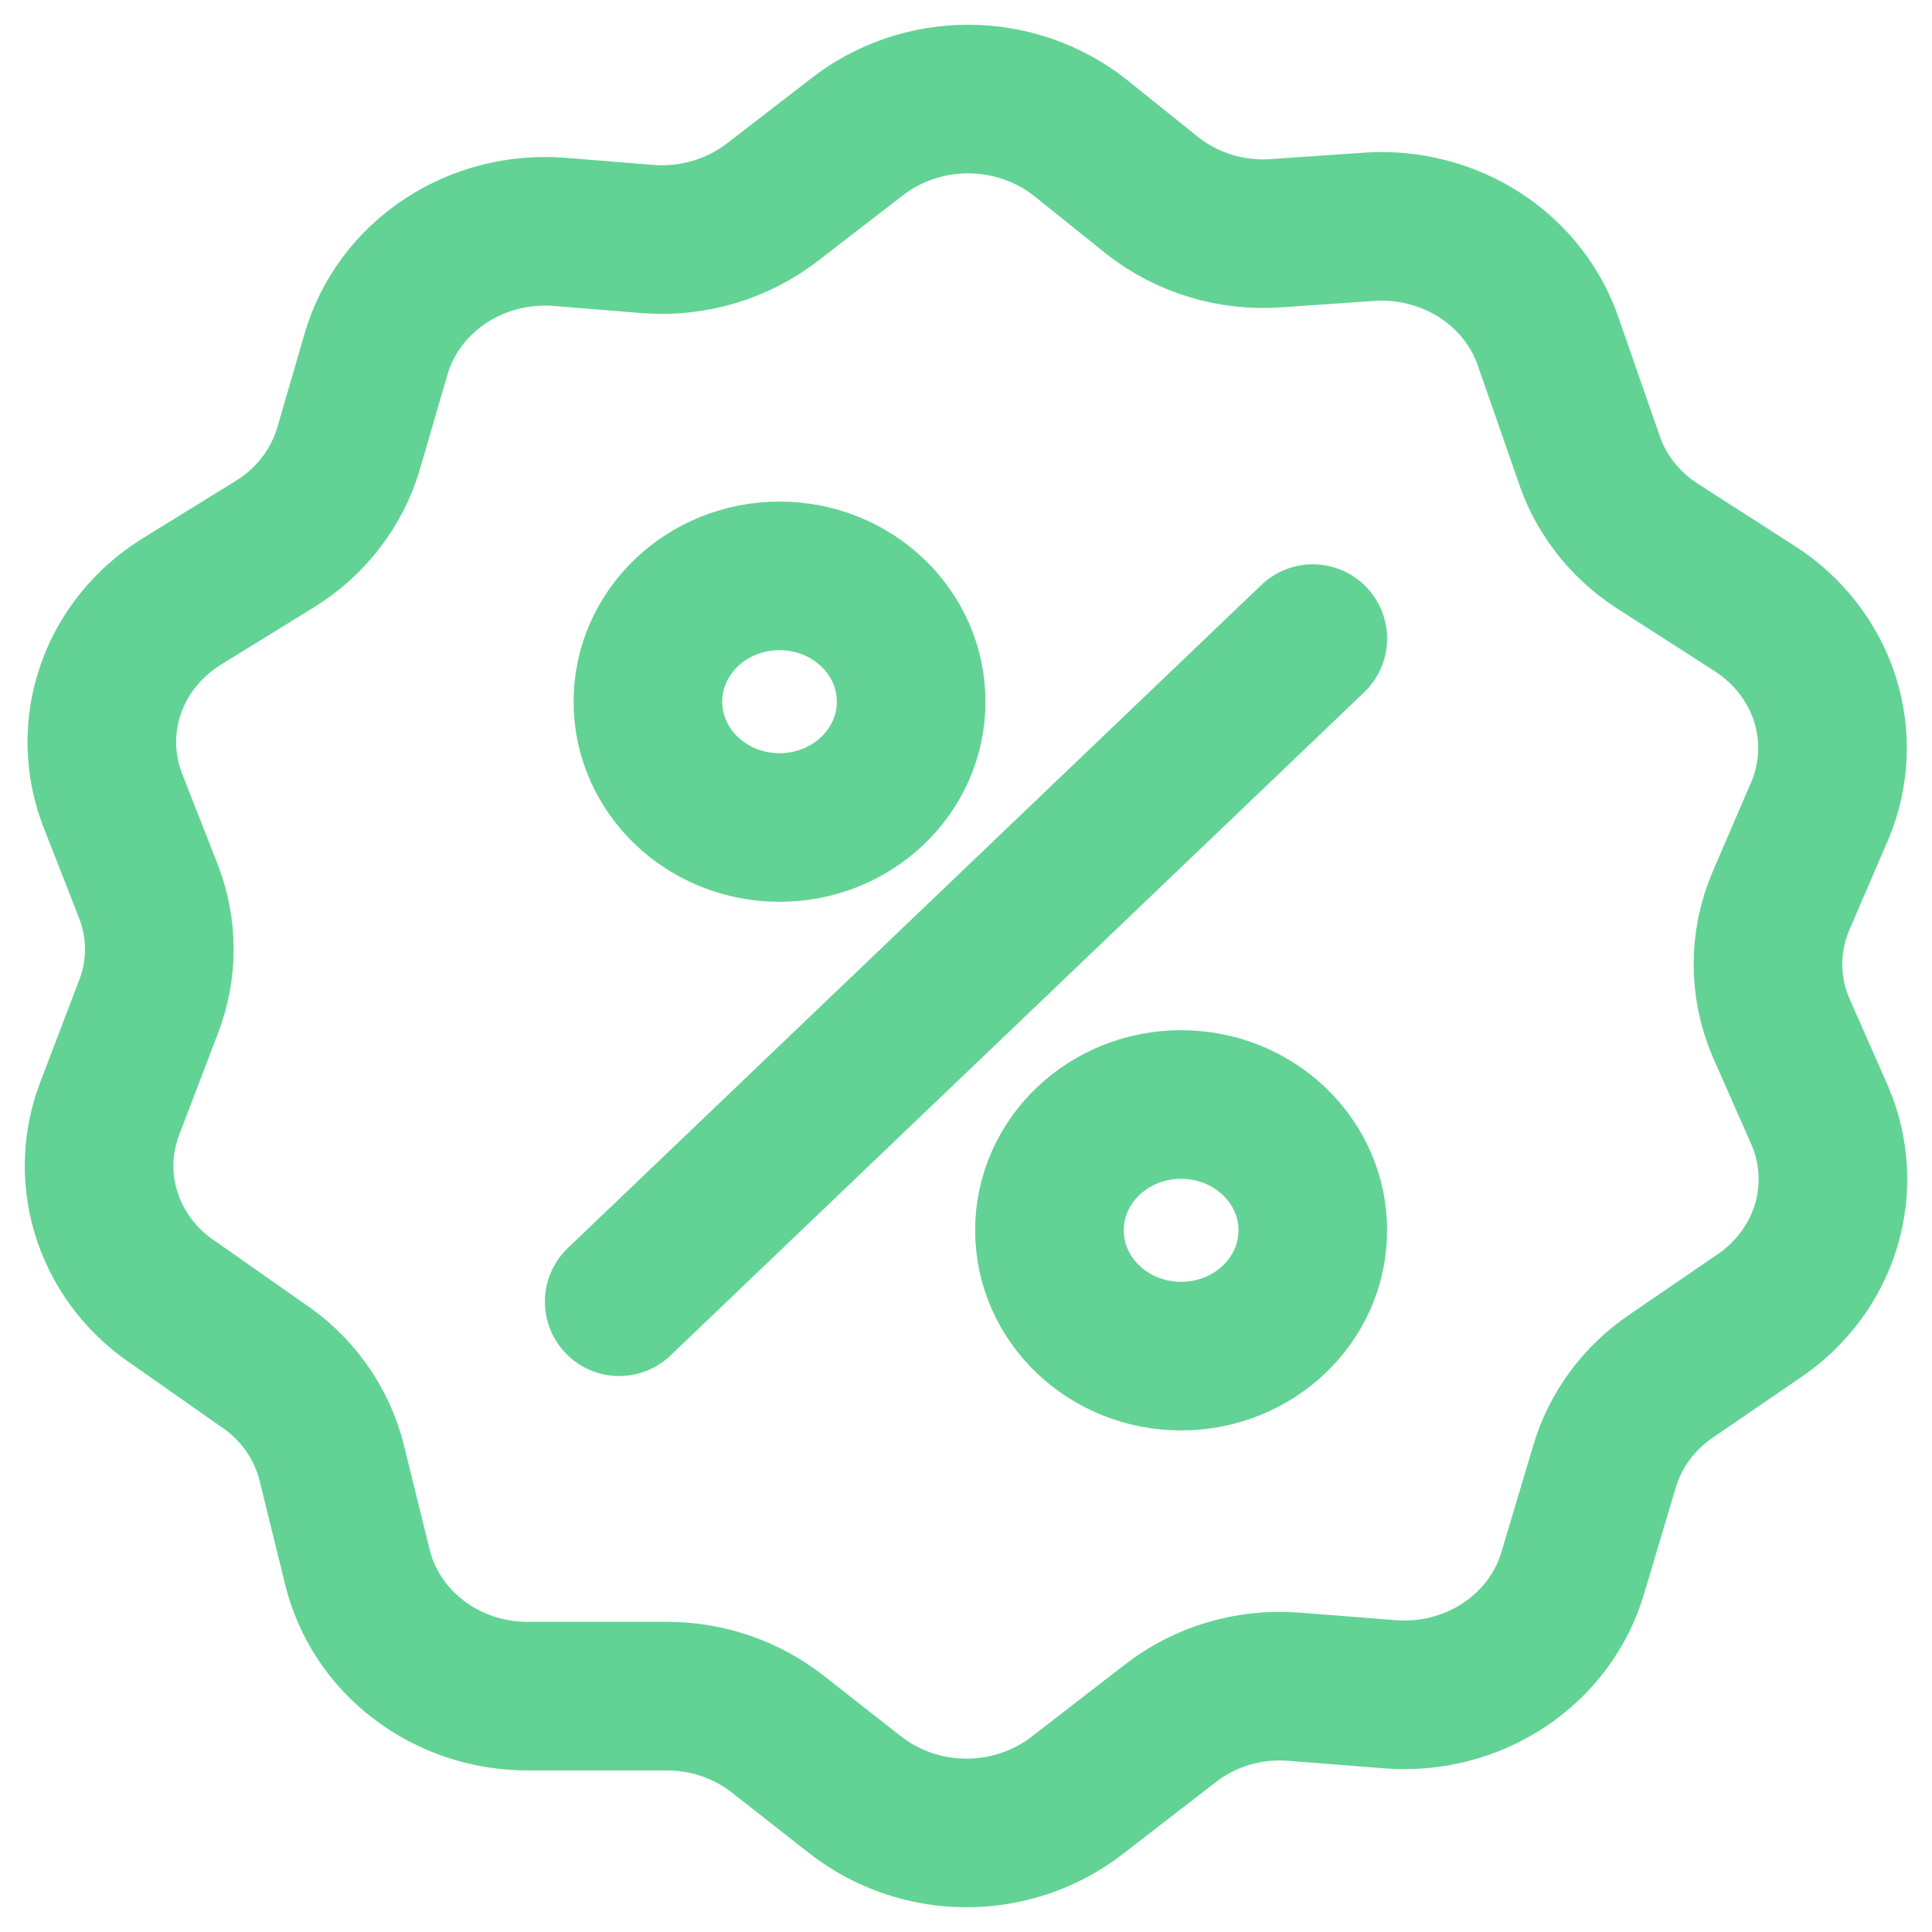
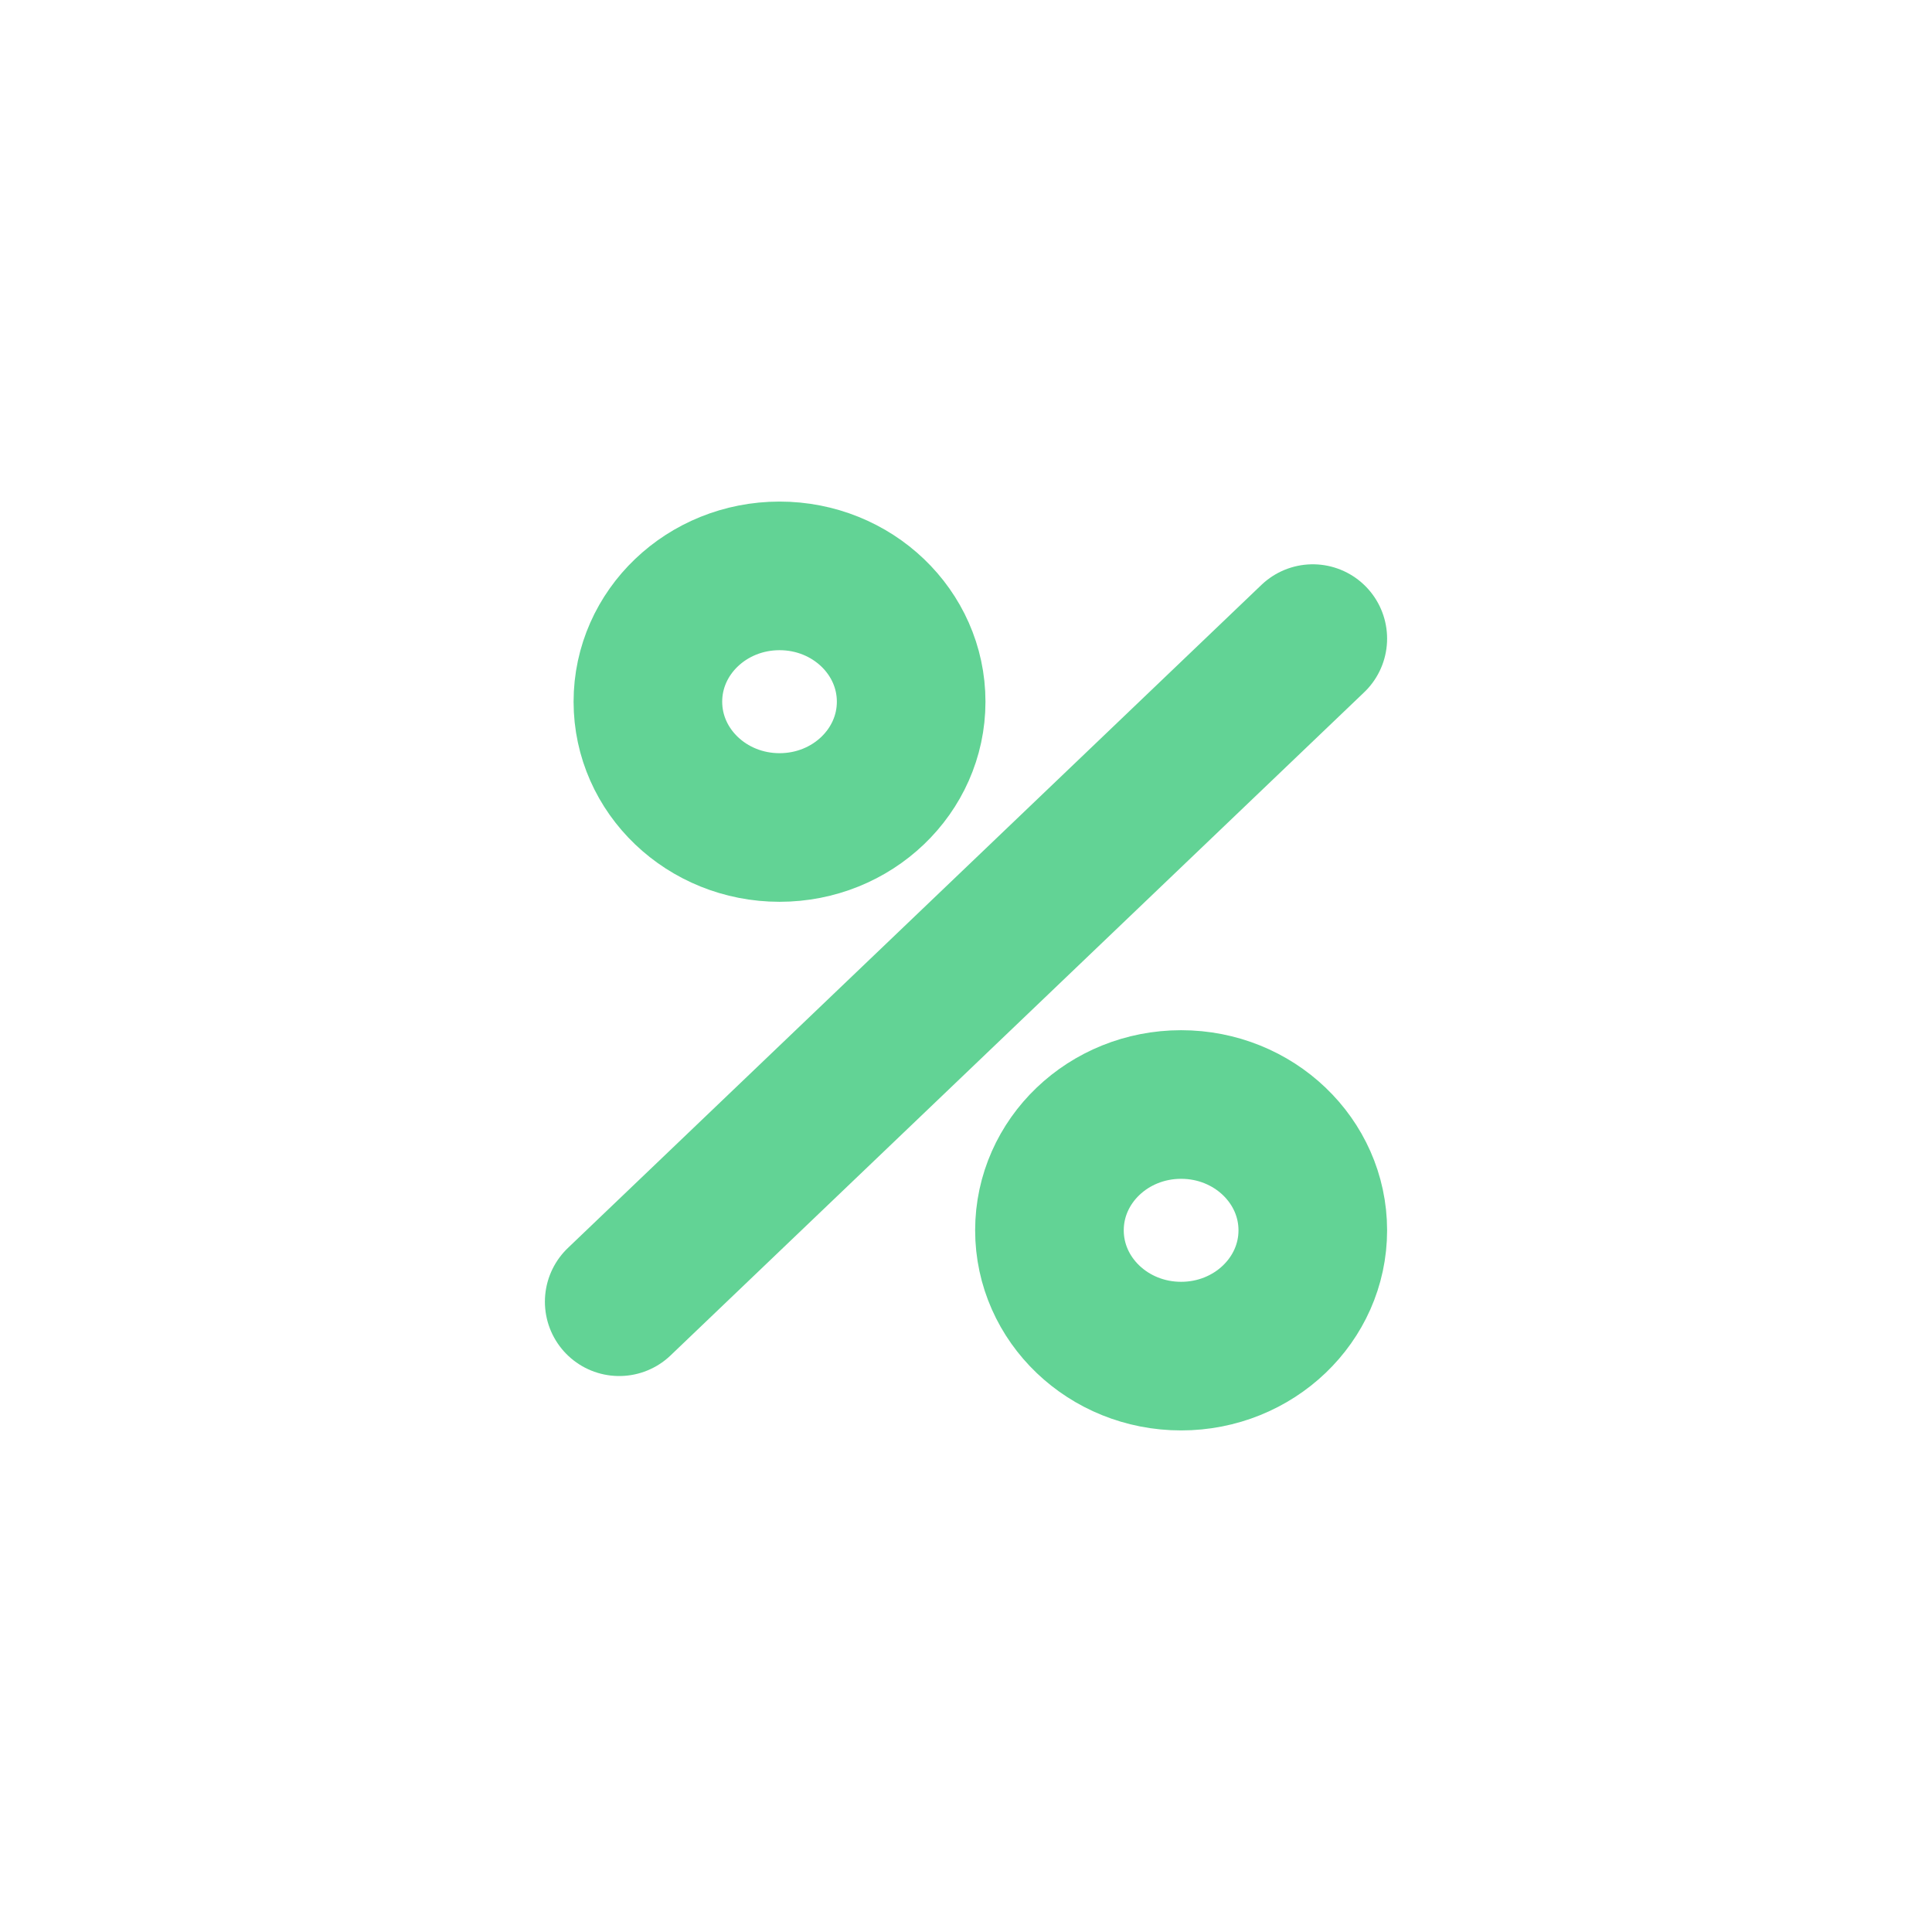
<svg xmlns="http://www.w3.org/2000/svg" width="26" height="26" viewBox="0 0 26 26" fill="none">
-   <path d="M20.848 4.636L21.376 6.151C21.53 6.631 21.849 7.047 22.28 7.333L23.616 8.191C24.064 8.479 24.396 8.906 24.556 9.399C24.715 9.893 24.693 10.424 24.493 10.903L23.965 12.13C23.735 12.673 23.735 13.279 23.965 13.822L24.493 15.019C24.693 15.489 24.721 16.009 24.574 16.497C24.426 16.984 24.111 17.41 23.679 17.705L22.491 18.518C22.055 18.814 21.738 19.244 21.593 19.735L21.165 21.169C21.016 21.673 20.689 22.111 20.238 22.409C19.788 22.706 19.244 22.845 18.698 22.8L17.415 22.699C16.808 22.651 16.204 22.832 15.735 23.204L14.499 24.159C14.078 24.487 13.551 24.667 13.007 24.667C12.464 24.667 11.937 24.487 11.515 24.159L10.459 23.331C10.035 23.001 9.505 22.822 8.959 22.826H7.105C6.571 22.827 6.053 22.655 5.636 22.337C5.218 22.02 4.926 21.576 4.807 21.078L4.469 19.705C4.337 19.151 3.99 18.665 3.497 18.346L2.362 17.549C1.932 17.269 1.611 16.861 1.45 16.389C1.288 15.916 1.295 15.406 1.469 14.938L1.997 13.554C2.193 13.051 2.193 12.497 1.997 11.994L1.522 10.782C1.332 10.301 1.32 9.771 1.488 9.283C1.656 8.794 1.994 8.375 2.446 8.095L3.698 7.323C4.182 7.024 4.535 6.566 4.691 6.035L5.061 4.763C5.209 4.256 5.538 3.815 5.99 3.515C6.442 3.215 6.99 3.076 7.538 3.121L8.721 3.217C9.33 3.263 9.934 3.082 10.406 2.712L11.531 1.844C11.954 1.514 12.483 1.333 13.028 1.333C13.574 1.333 14.103 1.514 14.526 1.844L15.508 2.632C15.981 3.005 16.588 3.187 17.198 3.137L18.44 3.051C18.969 3.018 19.495 3.157 19.932 3.444C20.369 3.732 20.691 4.152 20.848 4.636Z" stroke="#62D395" stroke-width="2" stroke-miterlimit="10" />
  <path d="M17.667 8.594L8.333 17.518M10.491 11.136C11.469 11.136 12.262 10.378 12.262 9.443C12.262 8.508 11.469 7.75 10.491 7.75C9.512 7.75 8.719 8.508 8.719 9.443C8.719 10.378 9.512 11.136 10.491 11.136ZM15.895 18.25C16.873 18.25 17.667 17.492 17.667 16.557C17.667 15.622 16.873 14.864 15.895 14.864C14.916 14.864 14.123 15.622 14.123 16.557C14.123 17.492 14.916 18.25 15.895 18.25Z" stroke="#62D395" stroke-width="2" stroke-linecap="round" stroke-linejoin="round" />
</svg>